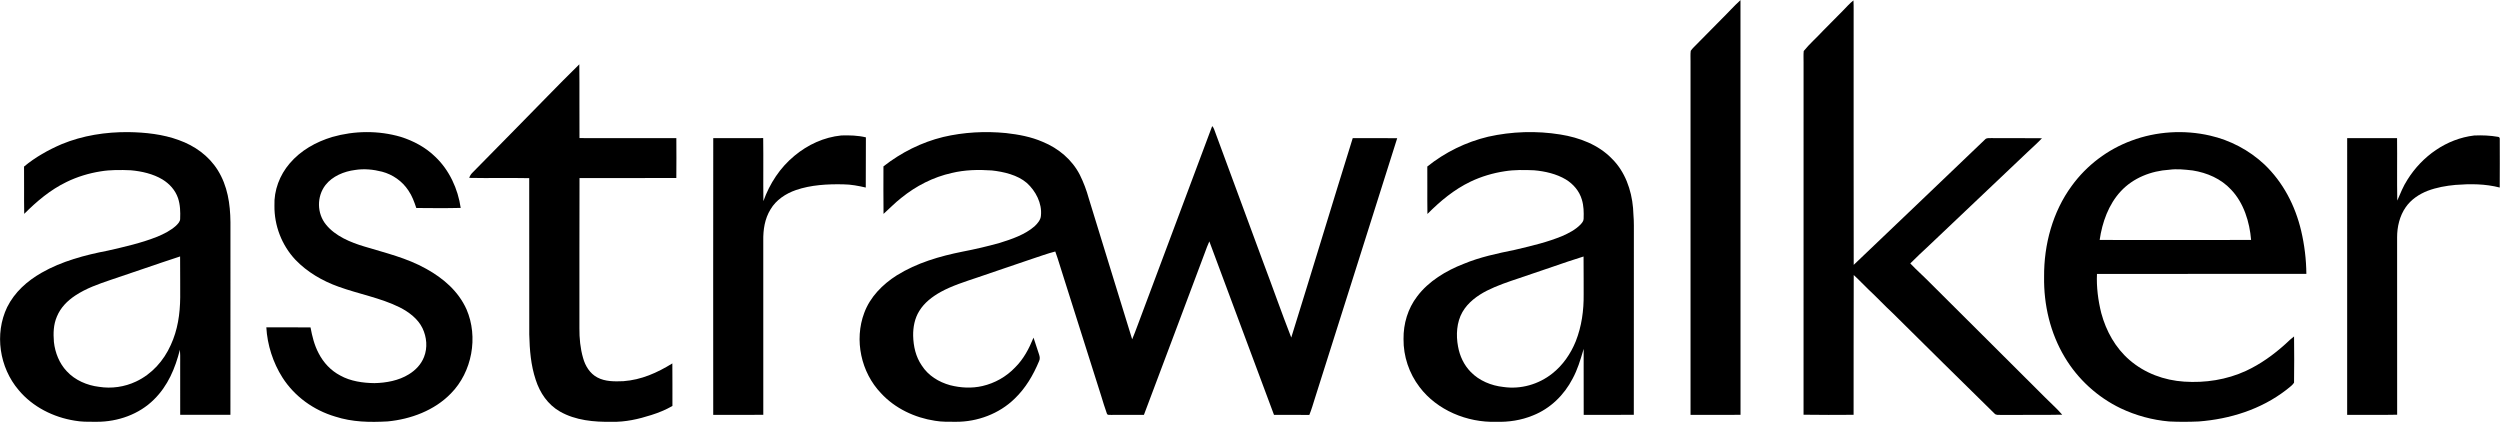
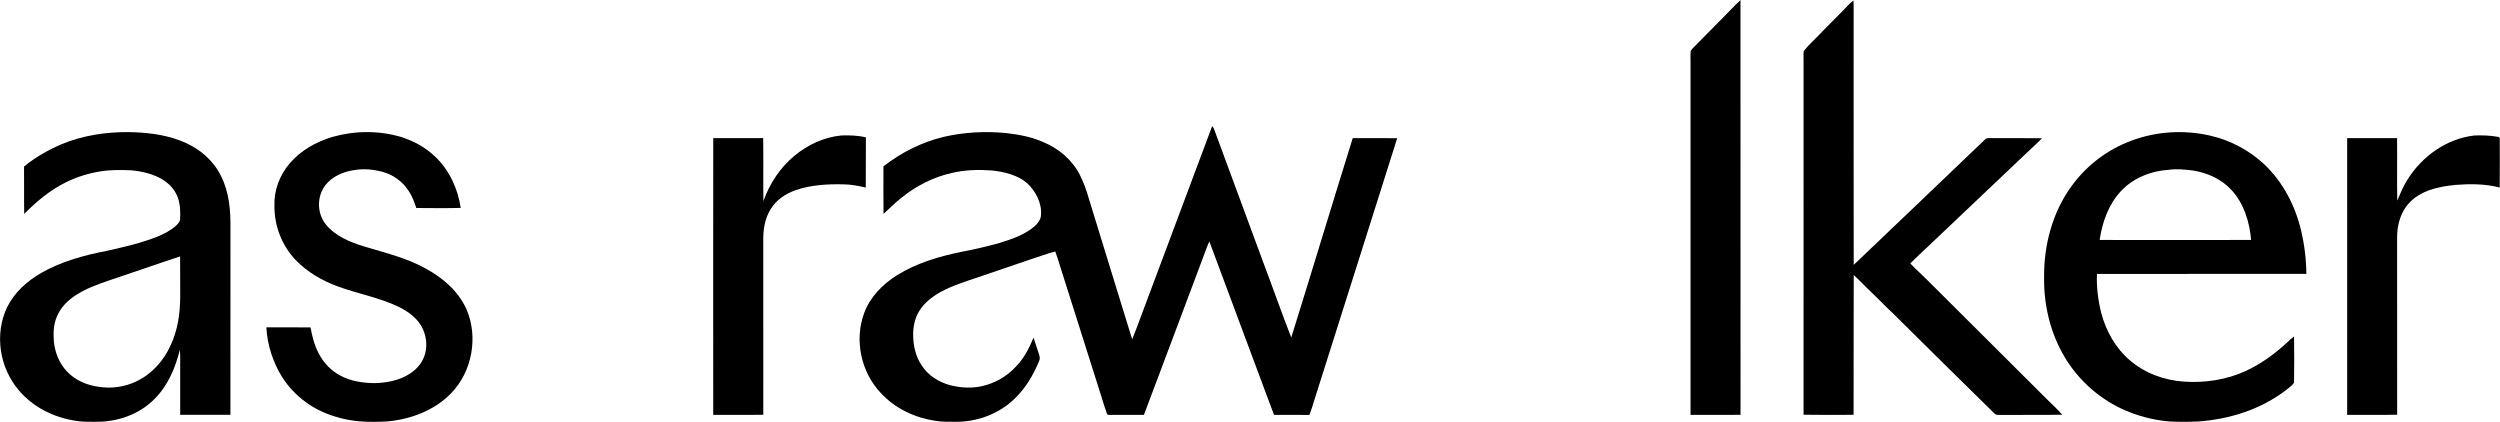
<svg xmlns="http://www.w3.org/2000/svg" width="4196" height="709" viewBox="0 0 4196 709" fill="none">
-   <path d="M2921.22 0.188C2921.41 232.17 2921.26 464.245 2921.3 696.228C2893.34 696.411 2865.36 696.356 2837.4 696.265C2837.35 498.549 2837.4 300.833 2837.39 103.099C2837.48 97.211 2836.98 91.176 2837.73 85.324C2839.15 83.122 2841.04 81.16 2842.83 79.252C2858.12 63.971 2873.29 48.58 2888.4 33.134C2899.52 22.293 2909.72 10.625 2921.22 0.188Z" fill="black" />
+   <path d="M2921.22 0.188C2921.41 232.17 2921.26 464.245 2921.3 696.228C2893.34 696.411 2865.36 696.356 2837.4 696.265C2837.35 498.549 2837.4 300.833 2837.39 103.099C2837.48 97.211 2836.98 91.176 2837.73 85.324C2839.15 83.122 2841.04 81.16 2842.83 79.252C2858.12 63.971 2873.29 48.58 2888.4 33.134C2899.52 22.293 2909.72 10.625 2921.22 0.188" fill="black" />
  <path d="M3110.85 0.701C3111.42 11.579 3111.04 22.513 3111.15 33.391C3111.24 170.423 3110.96 307.547 3111.27 444.562C3184.91 374.761 3258.09 304.172 3331.58 234.188C3334.39 231.051 3337.87 232.06 3341.65 231.785C3370.19 232.042 3398.74 231.602 3427.27 232.024C3419.14 240.554 3410.22 248.442 3401.66 256.55C3347.15 308.391 3292.34 360.049 3237.85 411.909C3227.18 421.833 3216.48 431.776 3206.23 442.122C3216.65 453.183 3228.08 463.163 3238.7 473.986C3303.22 538.54 3368.16 602.543 3432.6 667.171C3442.03 676.838 3452.45 685.772 3461.22 696.026C3426.92 696.76 3392.52 696.063 3358.2 696.393C3354.14 696.081 3350.24 697.292 3347.3 693.843C3290.23 637.654 3233.21 581.759 3176.44 525.258C3162.77 512.619 3150.13 498.971 3136.5 486.295C3127.99 478.224 3119.99 469.492 3111.31 461.585C3110.87 539.751 3111.35 618.026 3111.07 696.21C3083.08 696.32 3055.05 696.595 3027.07 696.063C3027.15 499.026 3027.07 301.989 3027.11 104.934C3027.2 98.532 3026.72 92.019 3027.37 85.636C3037.01 73.675 3049.05 63.292 3059.49 51.937C3070.79 40.618 3081.89 29.098 3093.24 17.835C3099.04 11.983 3104.27 5.764 3110.85 0.701Z" fill="black" />
-   <path d="M972.319 107.961C972.815 149.217 972.264 190.529 972.595 231.785C1026.79 231.95 1080.99 231.785 1135.18 231.877C1135.3 254.165 1135.39 276.49 1135.15 298.779C1080.98 298.852 1026.8 298.687 972.65 298.871C972.319 382.796 972.613 466.758 972.484 550.702C972.338 567.487 973.934 584.676 978.63 600.837C982.281 614.119 990.04 626.886 1002.53 633.49C1015.8 640.663 1031.7 640.351 1046.36 639.764C1076.55 637.544 1103.04 625.657 1128.47 609.954C1128.76 633.747 1128.51 657.558 1128.6 681.369C1117.45 687.808 1105.52 692.688 1093.23 696.558C1071.64 703.474 1049.48 708.555 1026.66 707.95C997.085 708.445 965.972 705.675 939.794 690.706C919.505 679.058 906.241 659.502 899.16 637.526C890.923 612.889 888.979 587.556 888.318 561.709C888.172 474.151 888.337 386.575 888.227 299.017C854.674 298.339 821.084 299.256 787.532 298.559C788.926 294.358 790.889 291.735 794.044 288.726C817.36 264.97 840.823 241.324 864.103 217.532C900.224 181.136 935.666 143.806 972.319 107.961Z" fill="black" />
  <path d="M2034.54 211.588C2037.53 214.541 2038.54 219.549 2040.14 223.365C2066.55 295.275 2093.28 367.093 2119.75 438.985C2135.79 481.36 2150.79 524.341 2167.25 566.533C2201.96 455.238 2235.73 343.135 2270.42 231.84C2295.31 231.895 2320.19 231.767 2345.08 231.914C2299.17 377.586 2252.81 523.369 2206.76 669.023C2203.85 678.306 2201.26 687.404 2197.57 696.411C2177.82 696.191 2158.04 696.448 2138.26 696.265C2101.9 599.388 2066.04 502.071 2029.75 405.158C2026.95 411.267 2024.58 417.559 2022.32 423.869C1988.2 514.637 1954.26 605.552 1919.98 696.265C1901.63 696.43 1883.27 696.246 1864.91 696.375C1862.12 696.026 1858.69 697.329 1857.68 693.807C1854.12 684.157 1851.29 674.215 1848.21 664.419C1827.28 598.563 1806.46 532.651 1785.6 466.777C1780.59 451.936 1776.59 436.839 1771.18 422.126C1758.01 425.447 1745.22 430.271 1732.31 434.454C1701.8 444.965 1671.15 455.11 1640.66 465.676C1619.95 472.647 1597.75 479.581 1578.64 490.111C1564.55 498.035 1551.39 508.051 1542.86 522.03C1535.16 534.394 1532.41 549.198 1532.64 563.598C1533.1 581.374 1536.92 598.636 1547.1 613.477C1558.02 630.537 1575.54 641.213 1594.78 646.551C1612.52 651.046 1631.03 652.055 1648.93 647.909C1669.64 643.158 1689.02 632.243 1703.66 616.815C1718.11 602.543 1727.03 585.3 1734.66 566.717C1737.85 576.109 1740.95 585.52 1743.98 594.967C1745.19 598.728 1745.79 602.25 1744.05 605.974C1734.16 629.638 1721.5 651.394 1702.85 669.243C1677.04 694.467 1640.4 708.115 1604.5 707.932C1592.96 707.932 1580.71 708.225 1569.32 706.226C1535.4 701.108 1502.08 685.46 1478.71 659.979C1445.12 624.96 1433.42 570.624 1450.55 525.112C1460.4 498.402 1481.35 477.251 1505.04 462.227C1538.86 441.168 1577.09 430.033 1615.88 422.273C1636.73 418.256 1657.48 413.431 1677.92 407.689C1697.95 401.452 1720.35 393.858 1736.38 379.861C1741.26 375.293 1746.89 368.781 1747.11 361.755C1749.24 341.374 1738.29 320.407 1723.41 307.052C1707.89 293.624 1684.65 288.268 1664.71 286.085C1642.09 284.507 1619.58 285.021 1597.44 290.322C1566.2 297.275 1537.41 312.097 1512.63 332.184C1502.05 340.439 1492.89 350.088 1482.91 359.003C1482.53 332.441 1482.78 305.841 1482.78 279.26C1512.45 256.036 1546.44 238.866 1583.09 229.914C1617.62 221.806 1653.32 219.916 1688.59 223.347C1709.82 225.768 1730.42 229.529 1750.14 238.096C1776.56 248.956 1799.23 267.832 1812.39 293.441C1818.66 306.062 1823.65 319.38 1827.39 332.954C1851.77 411.707 1875.79 490.771 1900.24 569.487C1906.82 553.821 1912.25 537.659 1918.42 521.828C1957.02 418.641 1996.09 314.628 2034.54 211.588Z" fill="black" />
  <path d="M672.656 229.712C694.211 236.518 714.464 247.36 730.699 263.282C754.181 285.516 768.691 317.197 773.223 348.951C748.42 349.593 723.526 349.299 698.724 349.097C695.22 338.696 691.68 328.735 685.387 319.618C675.096 304.062 659.301 292.964 641.286 288.176C626.647 284.397 610.926 282.838 595.92 285.296C577.666 287.552 557.781 295.715 546.26 310.611C531.419 329.854 531.768 358.27 547.232 377.073C562.697 396.261 588.6 406.956 611.641 413.78C647.395 424.695 682.269 432.693 715.308 451.147C744.128 467.125 769.187 488.588 782.982 519.15C803.125 565.598 792.411 624.41 756.694 660.475C729.14 688.89 689.423 703.639 650.587 707.308C620.575 708.959 591.37 708.519 562.514 699.163C526.429 688.45 494.381 665.464 474.055 633.619C458.26 608.854 448.592 578.732 447.014 549.4C471.725 549.455 496.454 549.308 521.164 549.473C524.026 564.68 527.548 579.264 534.868 593.041C542.94 608.762 555.359 622.043 571.081 630.262C588.16 639.856 609.256 642.846 628.573 643.029C648.129 642.644 669.299 638.773 686.121 628.299C697.513 621.383 706.869 611.587 711.731 599.039C717.876 583.465 716.225 565.818 709.126 550.867C701.421 534.963 686.268 523.681 670.84 515.848C639.269 500.072 601.258 493.229 568.054 481.14C541.399 471.656 515.331 456.504 495.738 435.903C472.917 411.578 460.186 378.577 460.626 345.227C459.654 319.453 469.432 293.881 486.126 274.381C504.856 252.331 530.153 238.261 557.56 229.914C594.911 219.238 635.306 218.797 672.656 229.712Z" fill="black" />
  <path d="M1412.06 227.346C1425.68 226.924 1440.04 227.291 1453.32 230.538C1452.99 258.623 1453.45 286.708 1453.1 314.775C1440.7 311.932 1428.37 309.492 1415.59 309.4C1389.19 308.795 1360.97 310.299 1335.82 319.013C1318.76 324.92 1302.64 335.523 1293.3 351.317C1283.47 367.24 1280.81 385.529 1281.08 403.947C1281.16 501.374 1281.1 598.783 1281.12 696.21C1253.11 696.43 1225.09 696.338 1197.08 696.265C1197.01 541.475 1196.93 386.648 1197.12 231.877C1225.06 231.785 1253 231.95 1280.95 231.785C1281.45 267.043 1280.81 302.338 1281.27 337.596C1291.83 308.043 1309.19 281.388 1333.53 261.375C1355.91 242.737 1382.97 230.299 1412.06 227.346Z" fill="black" />
  <path d="M4152.71 227.419C4166.18 226.814 4179.51 227.383 4192.78 229.676C4194.78 229.969 4195.71 231.18 4195.6 233.344C4195.66 260.476 4195.73 287.644 4195.53 314.757C4171.15 308.465 4146.31 308.41 4121.38 310.336C4105.33 311.803 4089.77 314.555 4074.62 320.242C4060.18 325.873 4046.68 334.881 4037.76 347.777C4027.58 362.287 4023.25 380.852 4023.31 398.389C4023.38 497.613 4023.25 596.838 4023.38 696.063C3995.42 696.631 3967.43 696.246 3939.47 696.265C3939.38 541.475 3939.34 386.667 3939.49 231.877C3967.41 231.822 3995.31 231.895 4023.22 231.84C4023.64 266.768 4022.9 301.732 4023.58 336.642C4028.88 324.553 4033.53 312.427 4040.83 301.31C4065.41 262.108 4106.21 232.904 4152.71 227.419Z" fill="black" />
  <path fill-rule="evenodd" clip-rule="evenodd" d="M3800.25 275.698C3774.83 251.979 3743.18 235.304 3709.3 227.581C3665.88 217.583 3619.23 220.408 3577.47 236.056C3537.46 250.805 3502.3 277.404 3477.24 311.91C3445.1 355.661 3430.42 410.603 3430.81 464.48C3430.07 511.625 3441.1 558.862 3465.44 599.476C3487.45 636.458 3520.51 666.635 3559.29 685.273C3584.81 697.398 3612.58 704.975 3640.73 707.396C3657.24 708.24 3673.91 708.112 3690.4 707.396C3742.8 703.36 3794.71 687.144 3836.69 654.839C3837.75 653.963 3838.88 653.093 3840.02 652.212C3843.82 649.275 3847.79 646.209 3850.32 642.329C3850.76 616.5 3850.61 590.506 3850.35 564.677C3845.76 568.099 3841.62 571.998 3837.47 575.917C3837.01 576.347 3836.56 576.777 3836.1 577.206C3815.99 595.349 3794.2 611.07 3769.56 622.517C3737.31 637.376 3701.17 642.934 3665.86 640.531C3632.34 638.33 3599.84 626.424 3574.32 604.356C3550.41 583.828 3534.93 555.688 3526.77 525.53C3521.43 504.122 3518.57 481.797 3519.56 459.729C3567.62 459.691 3615.69 459.703 3663.75 459.715C3732.84 459.732 3801.93 459.749 3871.01 459.619C3870.77 435.312 3867.84 411.08 3862.28 387.415C3852.32 345.132 3831.95 305.764 3800.25 275.698ZM3679.67 286.033C3666.62 284.565 3653.91 283.134 3640.78 284.911C3610.6 286.801 3580.44 298.486 3559.62 320.939C3539 343.063 3528.33 373.221 3524.07 402.737C3608.79 402.902 3693.52 402.939 3778.24 402.719C3775.8 372.671 3765.97 340.605 3744.76 318.371C3727.85 300.045 3704.46 289.937 3680.13 286.085L3679.67 286.033Z" fill="black" />
  <path fill-rule="evenodd" clip-rule="evenodd" d="M300.201 235.144C273.582 225.312 244.029 222.157 215.814 221.735C177.657 221.368 138.784 227.348 103.415 242.005C81.035 251.618 59.094 263.945 40.346 279.574C40.494 291.466 40.461 303.361 40.428 315.257C40.387 329.823 40.346 344.389 40.639 358.951C61.883 337.708 84.428 318.611 111.67 305.44C129.63 296.671 149.002 290.783 168.705 287.646C185.307 284.858 202.716 285.078 219.502 285.793C237.608 287.371 256.98 291.737 272.702 301.221C284.552 308.485 294.092 319.033 298.715 332.278C302.567 343.743 302.824 355.373 302.365 367.334C302.457 371.878 298.394 375.891 295.369 378.88L295.358 378.891C286.424 386.944 275.05 392.668 264.006 397.272C237.461 407.802 208.77 414.369 180.922 420.679C142.912 428.017 103.58 438.363 69.789 457.79C45.501 471.677 24.642 490.223 12.003 515.538C-9.589 560.574 -0.93 616.762 31.192 654.589C54.728 682.894 89.565 700.376 125.649 706.063C136.578 708.016 147.151 707.981 158.094 707.944C159.587 707.939 161.087 707.934 162.596 707.934C197.653 707.971 233.462 695.478 258.503 670.456C281.947 647.342 293.945 618.322 301.98 586.934C302.515 593.102 302.477 599.291 302.439 605.544C302.428 607.437 302.416 609.335 302.42 611.241V611.381C302.42 639.658 302.42 667.953 302.439 696.23C330.525 696.395 358.647 696.377 386.733 696.249C386.819 624.363 386.807 552.478 386.794 480.592C386.788 444.649 386.782 408.707 386.788 372.764C386.458 342.11 381.945 311.952 365.435 285.536C350.3 261.395 326.819 244.647 300.201 235.144ZM302.428 470.335C302.45 457.019 302.472 443.706 302.292 430.399C280.782 437.399 259.366 444.728 237.951 452.057C221.541 457.673 205.132 463.289 188.682 468.757C187.687 469.098 186.694 469.439 185.703 469.778C164.879 476.915 144.958 483.743 126.291 496.053C112.936 504.932 101.709 516.25 95.508 531.274C89.583 545.088 89.345 559.268 90.482 574.017C92.408 591.902 99.618 610.063 112.147 623.198C125.833 638.112 146.159 646.844 166.063 649.229C187.104 652.604 209.1 649.485 228.344 640.35C254.797 627.931 274.774 605.569 286.607 579.098C298.274 553.875 302.163 526.982 302.457 499.392C302.395 489.706 302.411 480.019 302.428 470.335Z" fill="black" />
-   <path fill-rule="evenodd" clip-rule="evenodd" d="M2705.34 266.239C2682.72 242.777 2650.56 230.817 2618.95 225.753C2578.87 219.26 2537.32 220.58 2497.69 229.459C2460.51 238.374 2425.4 255.563 2395.59 279.484C2395.67 290.86 2395.65 302.237 2395.62 313.613C2395.59 328.781 2395.56 343.949 2395.79 359.117C2417.47 337.379 2440.44 318.136 2468.32 304.781C2486.39 296.177 2505.82 290.417 2525.62 287.427C2541.78 284.822 2558.53 285.116 2574.85 285.813C2593.03 287.372 2612.35 291.793 2628.14 301.241C2640.78 308.964 2650.75 320.649 2654.98 334.994C2658.21 345.597 2658.34 356.072 2657.96 367.06C2658.04 370.899 2655.37 373.901 2652.95 376.609C2652.84 376.735 2652.73 376.86 2652.62 376.984C2644.34 385.46 2632.86 391.477 2622.09 396.136C2597.72 406.266 2572.22 412.3 2546.34 418.422C2544.94 418.753 2543.54 419.083 2542.14 419.415C2513.4 425.267 2483.72 431.541 2456.47 442.914C2427.18 454.288 2397.7 471.953 2378.6 497.434C2362.91 517.906 2355.37 543.368 2355.69 569.05C2355.37 597.979 2364.99 626.578 2382.53 649.563C2411.9 688.582 2462.58 709.366 2510.76 707.954C2532.02 708.577 2553.15 705.44 2572.85 697.296C2601.98 685.794 2625.25 663.083 2639.52 635.42C2647.66 620.387 2652.28 604.869 2657.1 588.681C2657.41 587.644 2657.72 586.603 2658.03 585.56C2658.02 594.784 2658.01 604.008 2658 613.234C2657.97 640.924 2657.93 668.62 2658.08 696.305C2666.89 696.299 2675.7 696.313 2684.52 696.327C2703.74 696.358 2722.97 696.389 2742.19 696.213C2742.3 637.648 2742.28 579.077 2742.26 520.507C2742.25 473.093 2742.24 425.679 2742.29 378.269C2742.38 372.335 2741.97 366.422 2741.56 360.505C2741.3 356.689 2741.04 352.872 2740.91 349.046C2738.31 318.796 2727.39 287.831 2705.34 266.239ZM2657.99 468.273C2658.02 455.681 2658.04 443.091 2657.84 430.508C2640.16 435.938 2622.66 441.985 2605.15 448.031C2593.56 452.035 2581.97 456.037 2570.34 459.859C2563.67 462.229 2556.89 464.492 2550.07 466.766C2531.56 472.94 2512.82 479.191 2495.66 487.852C2479.48 496.107 2463.65 507.756 2454.51 523.807C2444.75 540.923 2443.58 562.514 2447.17 581.555C2450.03 597.552 2456.99 612.539 2468.42 624.224C2482.58 638.955 2503.12 647.375 2523.23 649.485C2552.29 653.777 2582.43 645.174 2605.34 626.939C2623.08 613.016 2636.29 593.754 2644.71 572.934C2654.71 547.6 2658.34 520.964 2658.01 493.833C2657.96 485.312 2657.98 476.792 2657.99 468.273Z" fill="black" />
</svg>